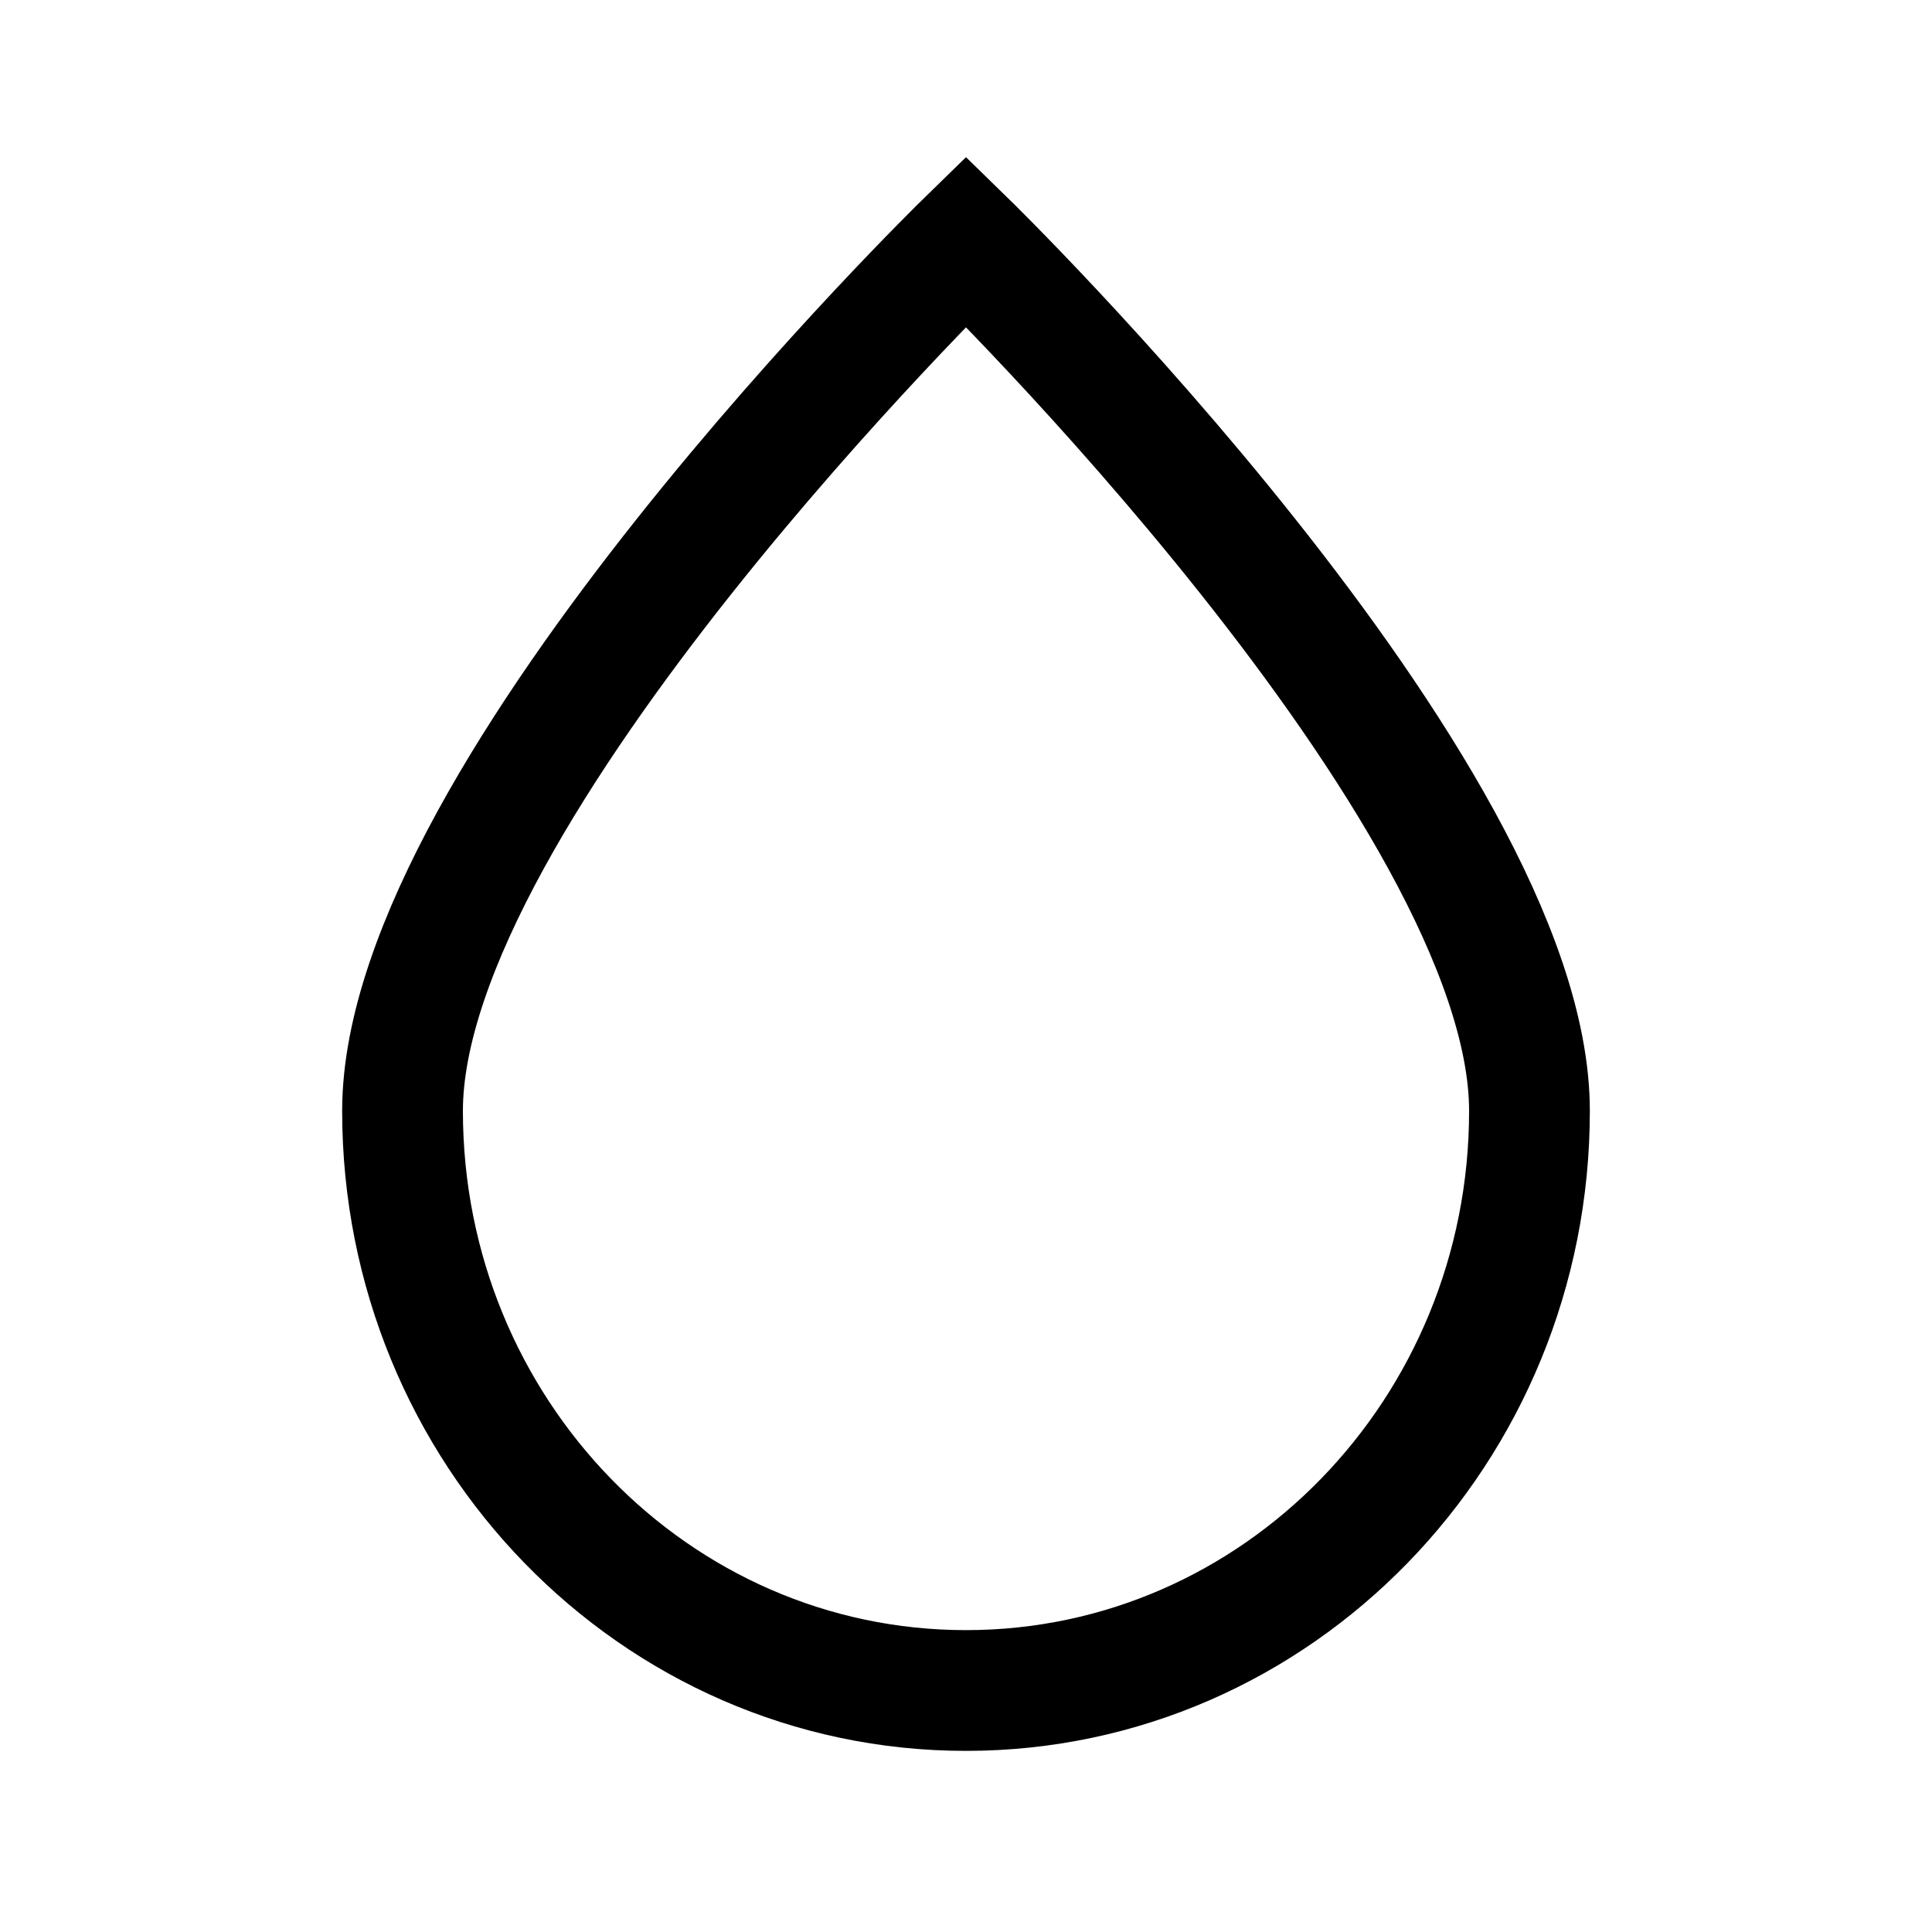
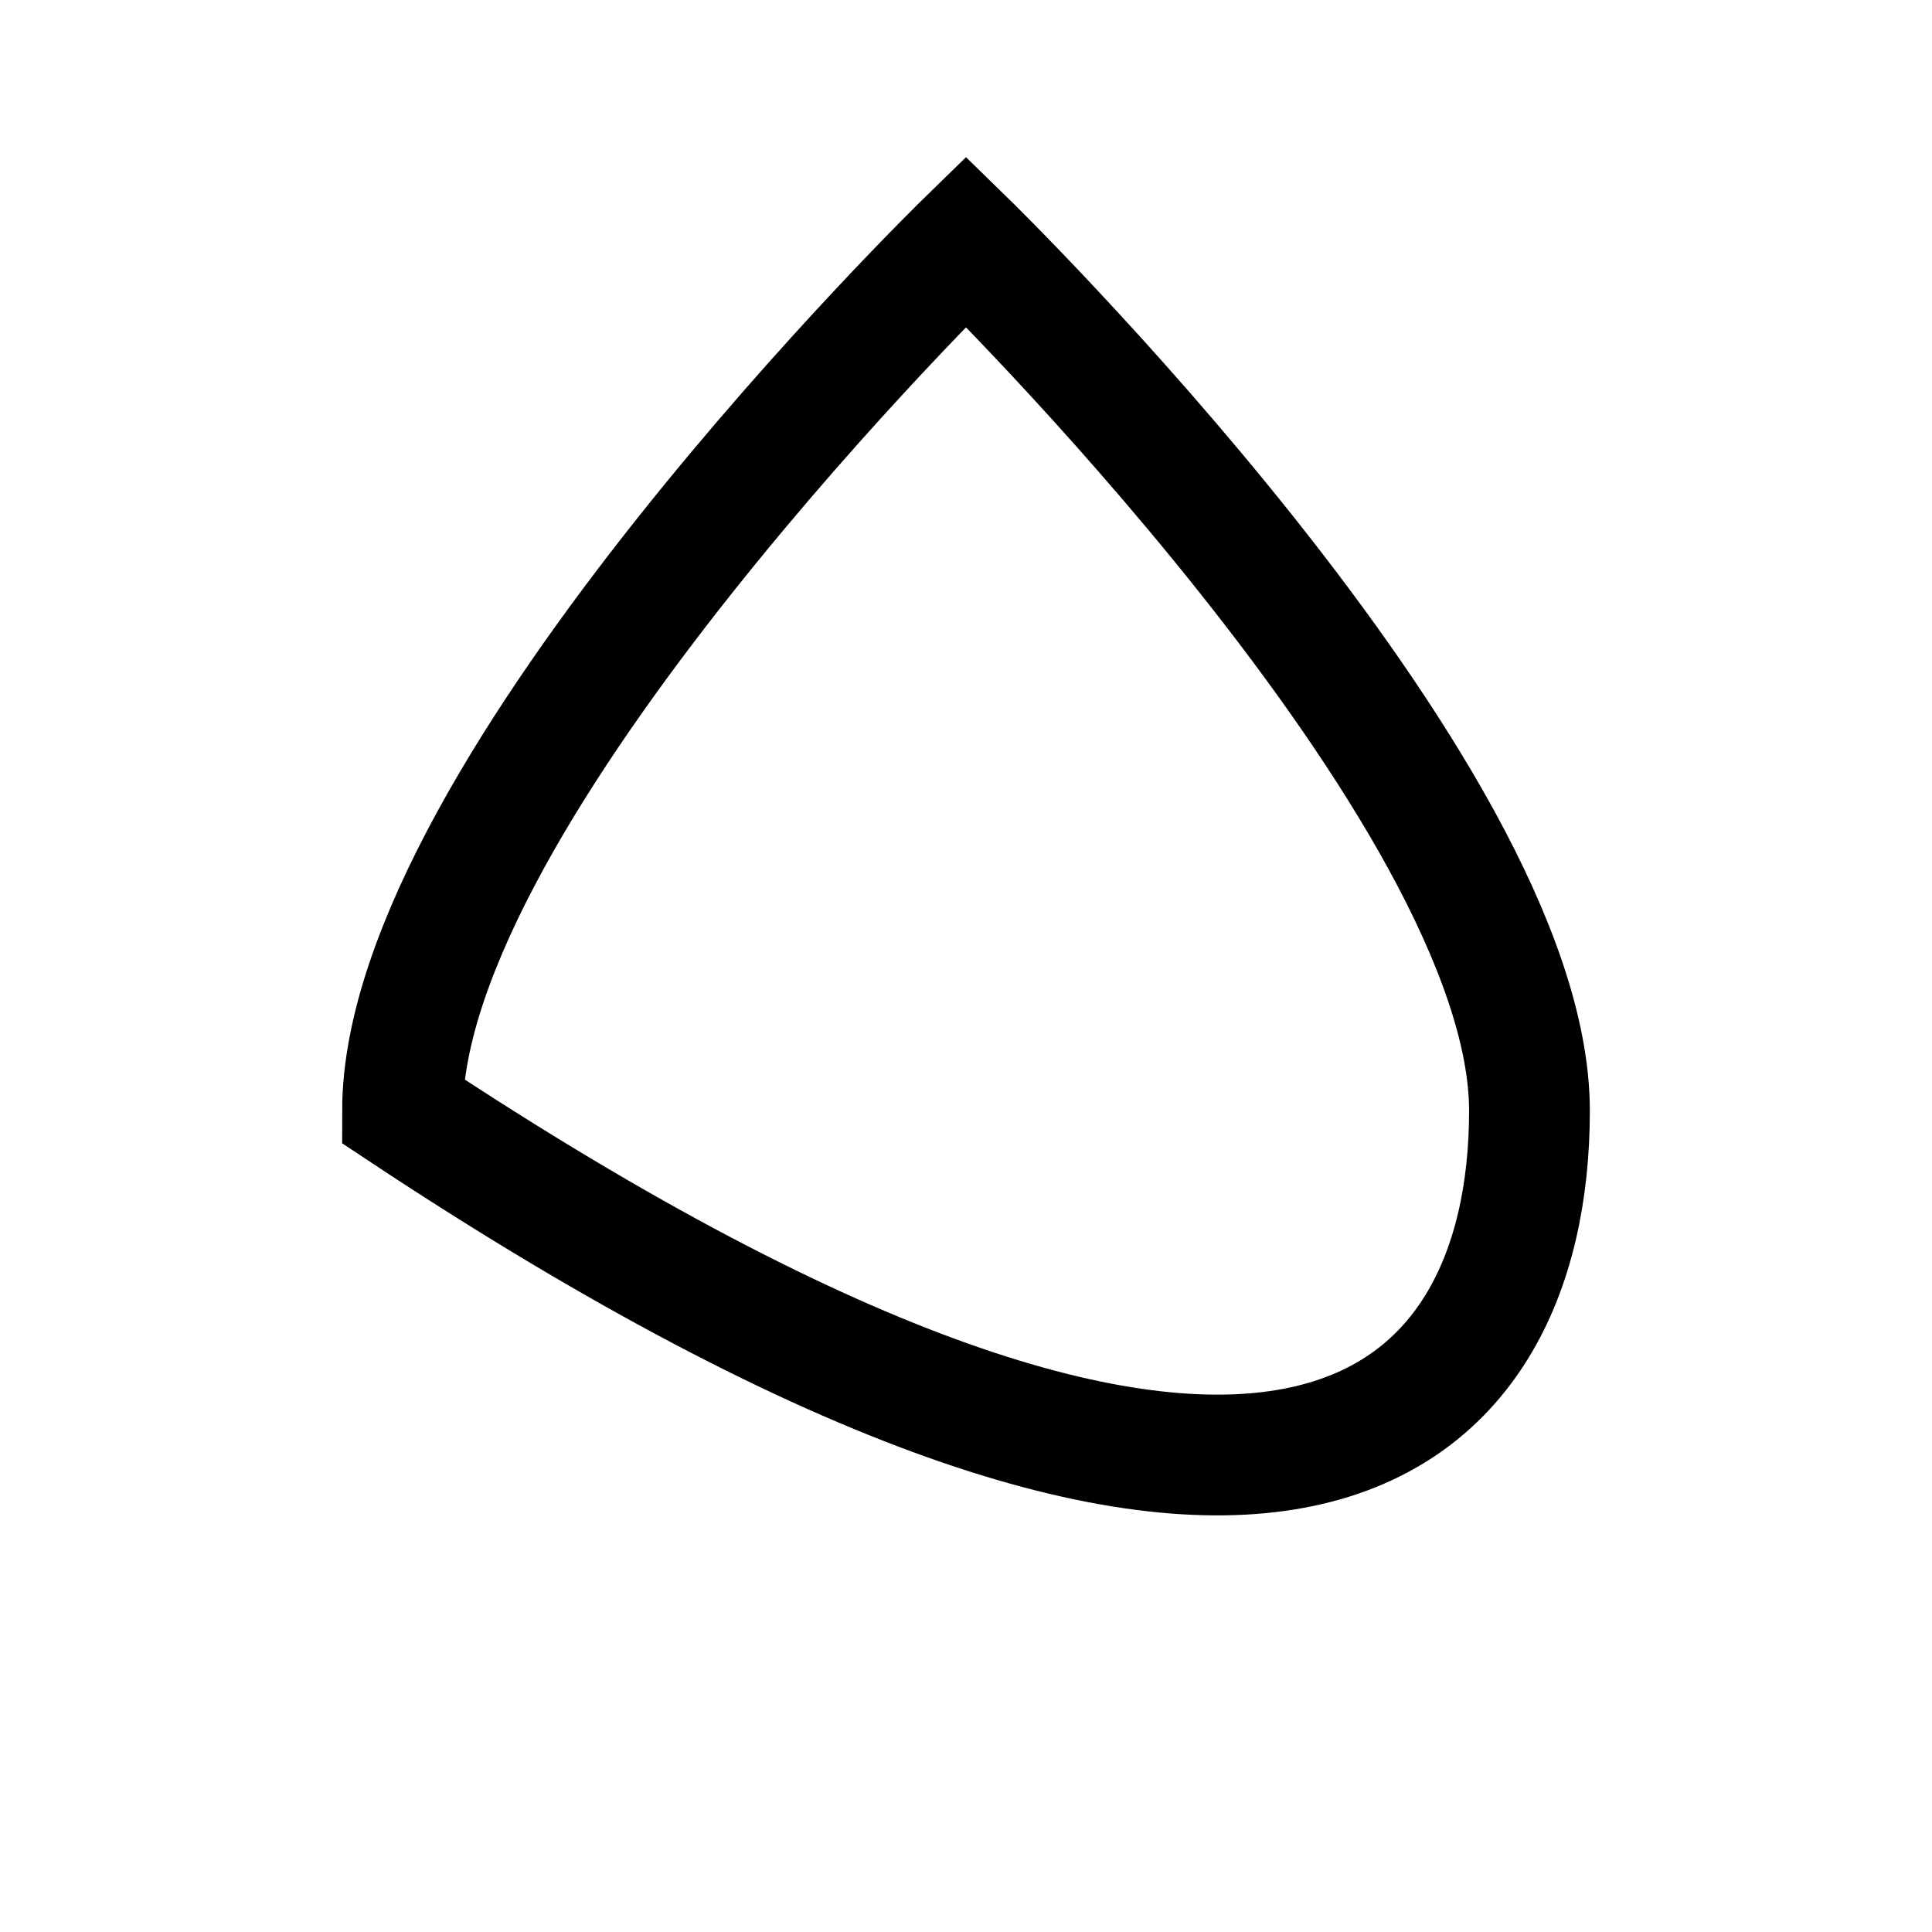
<svg xmlns="http://www.w3.org/2000/svg" width="20" height="20" viewBox="0 0 20 20" fill="none">
-   <path d="M15.833 11.5C15.833 8.187 10 2.5 10 2.5C10 2.5 4.167 8.187 4.167 11.5C4.167 14.813 6.778 17.5 10 17.5C13.222 17.5 15.833 14.813 15.833 11.5Z" stroke="black" stroke-width="1.25" />
+   <path d="M15.833 11.5C15.833 8.187 10 2.5 10 2.5C10 2.5 4.167 8.187 4.167 11.5C13.222 17.5 15.833 14.813 15.833 11.5Z" stroke="black" stroke-width="1.25" />
</svg>